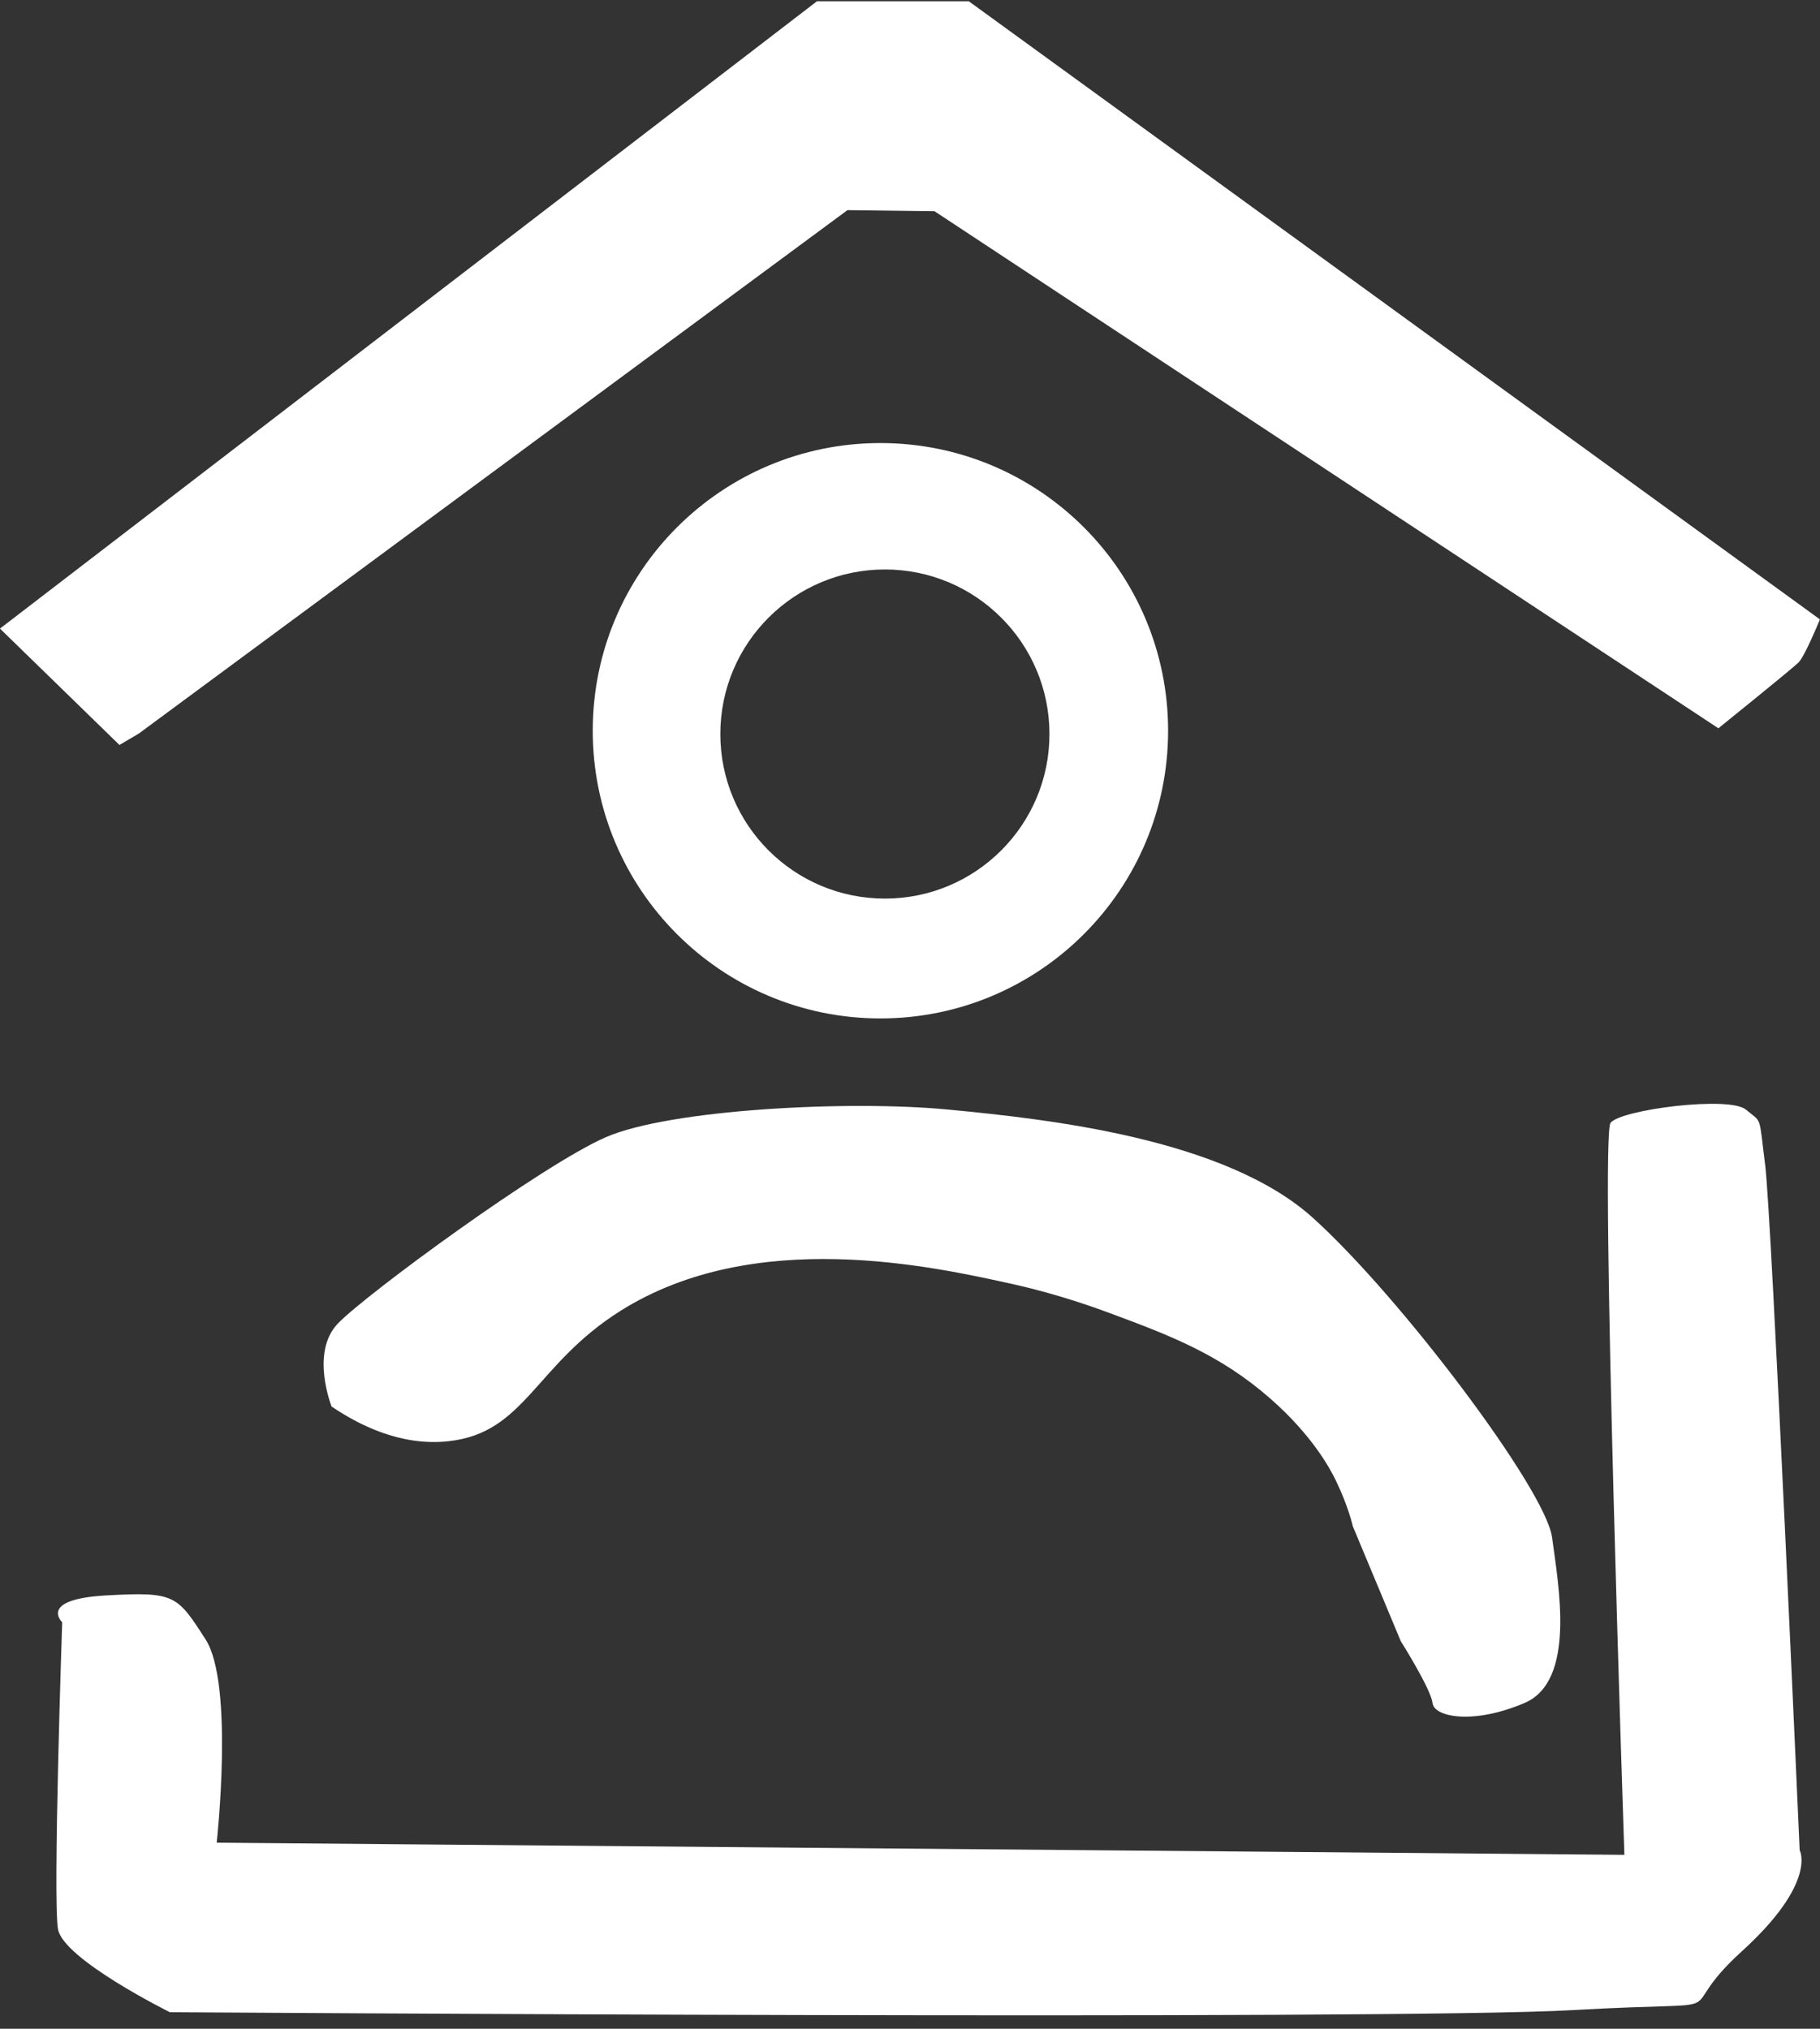
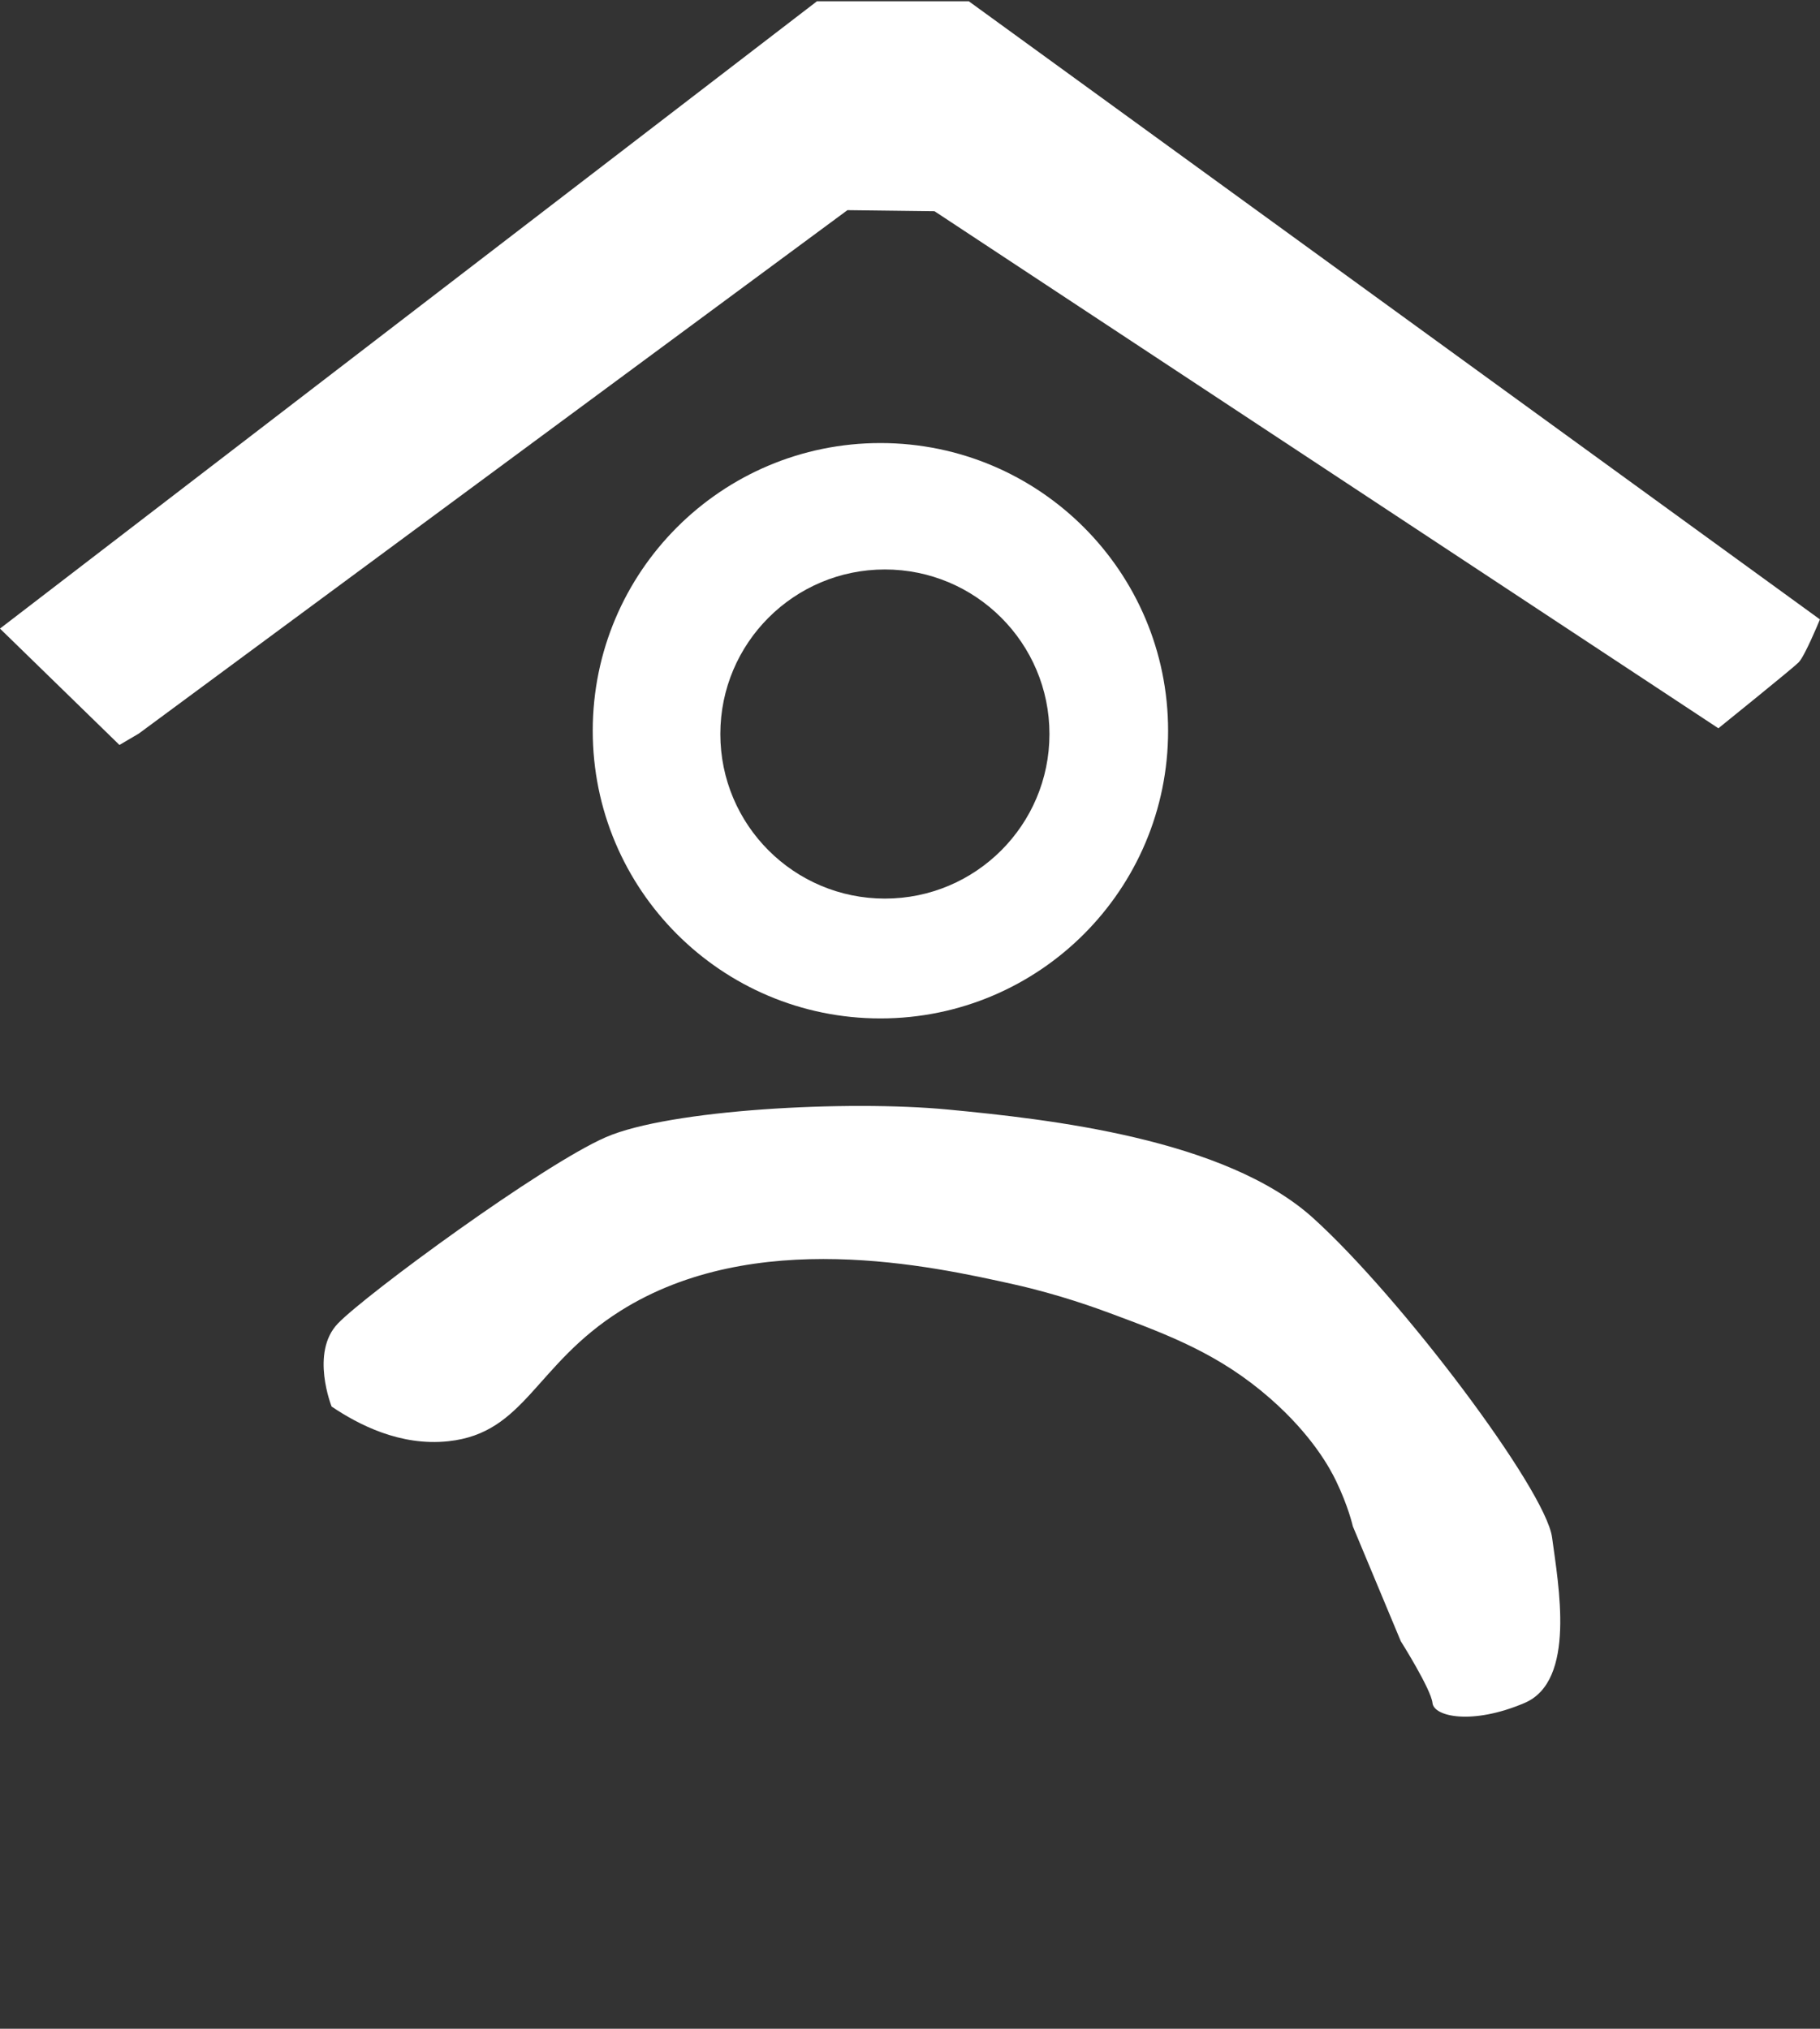
<svg xmlns="http://www.w3.org/2000/svg" id="Calque_3" data-name="Calque 3" viewBox="0 0 215.67 240.4">
  <rect x="0" y="0" width="215.67" height="240.4" fill="#333333" stroke="none" />
  <defs>
    <style>
      .cls-1 {
        stroke-width: 0px;
      }

      .cls-1, .cls-2 {
        fill: #fff;
      }

      .cls-2 {
        stroke: #fff;
        stroke-miterlimit: 10;
      }
    </style>
  </defs>
  <path class="cls-2" d="M.76,74.53L96.98.65h17.66l100.41,72.92s-1.64,3.94-2.29,4.59-9.16,7.52-9.16,7.52L110.89,24.53l-10.63-.13L16.17,86.51l-1.94,1.14L.76,74.53Z" />
  <path class="cls-1" d="M104.33,52.5c-18.83,0-34.09,15.26-34.09,34.09s15.26,34.09,34.09,34.09,34.09-15.26,34.09-34.09-15.26-34.09-34.09-34.09ZM104.86,106.48c-10.77,0-19.5-8.73-19.5-19.5s8.73-19.5,19.5-19.5,19.5,8.73,19.5,19.5-8.73,19.5-19.5,19.5Z" />
  <path class="cls-1" d="M39.3,166.68s-2.57-6.41.74-9.85c3.3-3.44,24.24-18.81,31.76-22.08,7.52-3.27,28.61-4.41,40.56-3.27,11.95,1.14,32.82,3.44,43.23,12.84,10.41,9.4,27.58,32.21,28.33,37.86.75,5.64,2.88,17.01-3.27,19.62-6.15,2.62-10.73,1.64-10.9,0s-3.76-7.33-3.76-7.33l-5.68-13.61s-.52-2.35-2.01-5.42c-.68-1.4-2.77-5.34-7.81-9.75-5.91-5.17-11.82-7.43-18.65-9.97-1.91-.71-6.3-2.32-11.71-3.53-9.67-2.15-30.73-6.85-46.6,3.14-10.17,6.4-11.28,14.47-20.39,15.45-5.72.62-10.69-1.98-13.86-4.12Z" />
-   <path class="cls-1" d="M7.37,192.23s-2.9-2.73,5.23-3.18,8.38-.05,11.77,5.23,1.31,24.07,1.31,24.07l166.81,1.44s-2.89-85.16-1.64-86.74,14.06-3.21,16.03-1.57,1.52.51,2.29,6.54,4.09,81.22,4.09,81.22c0,0,2.13,3.82-6.87,12s1.31,5.72-19.98,6.95-166.28.25-166.28.25c0,0-12.64-6.27-13.26-9.85s.5-36.35.5-36.35Z" />
</svg>